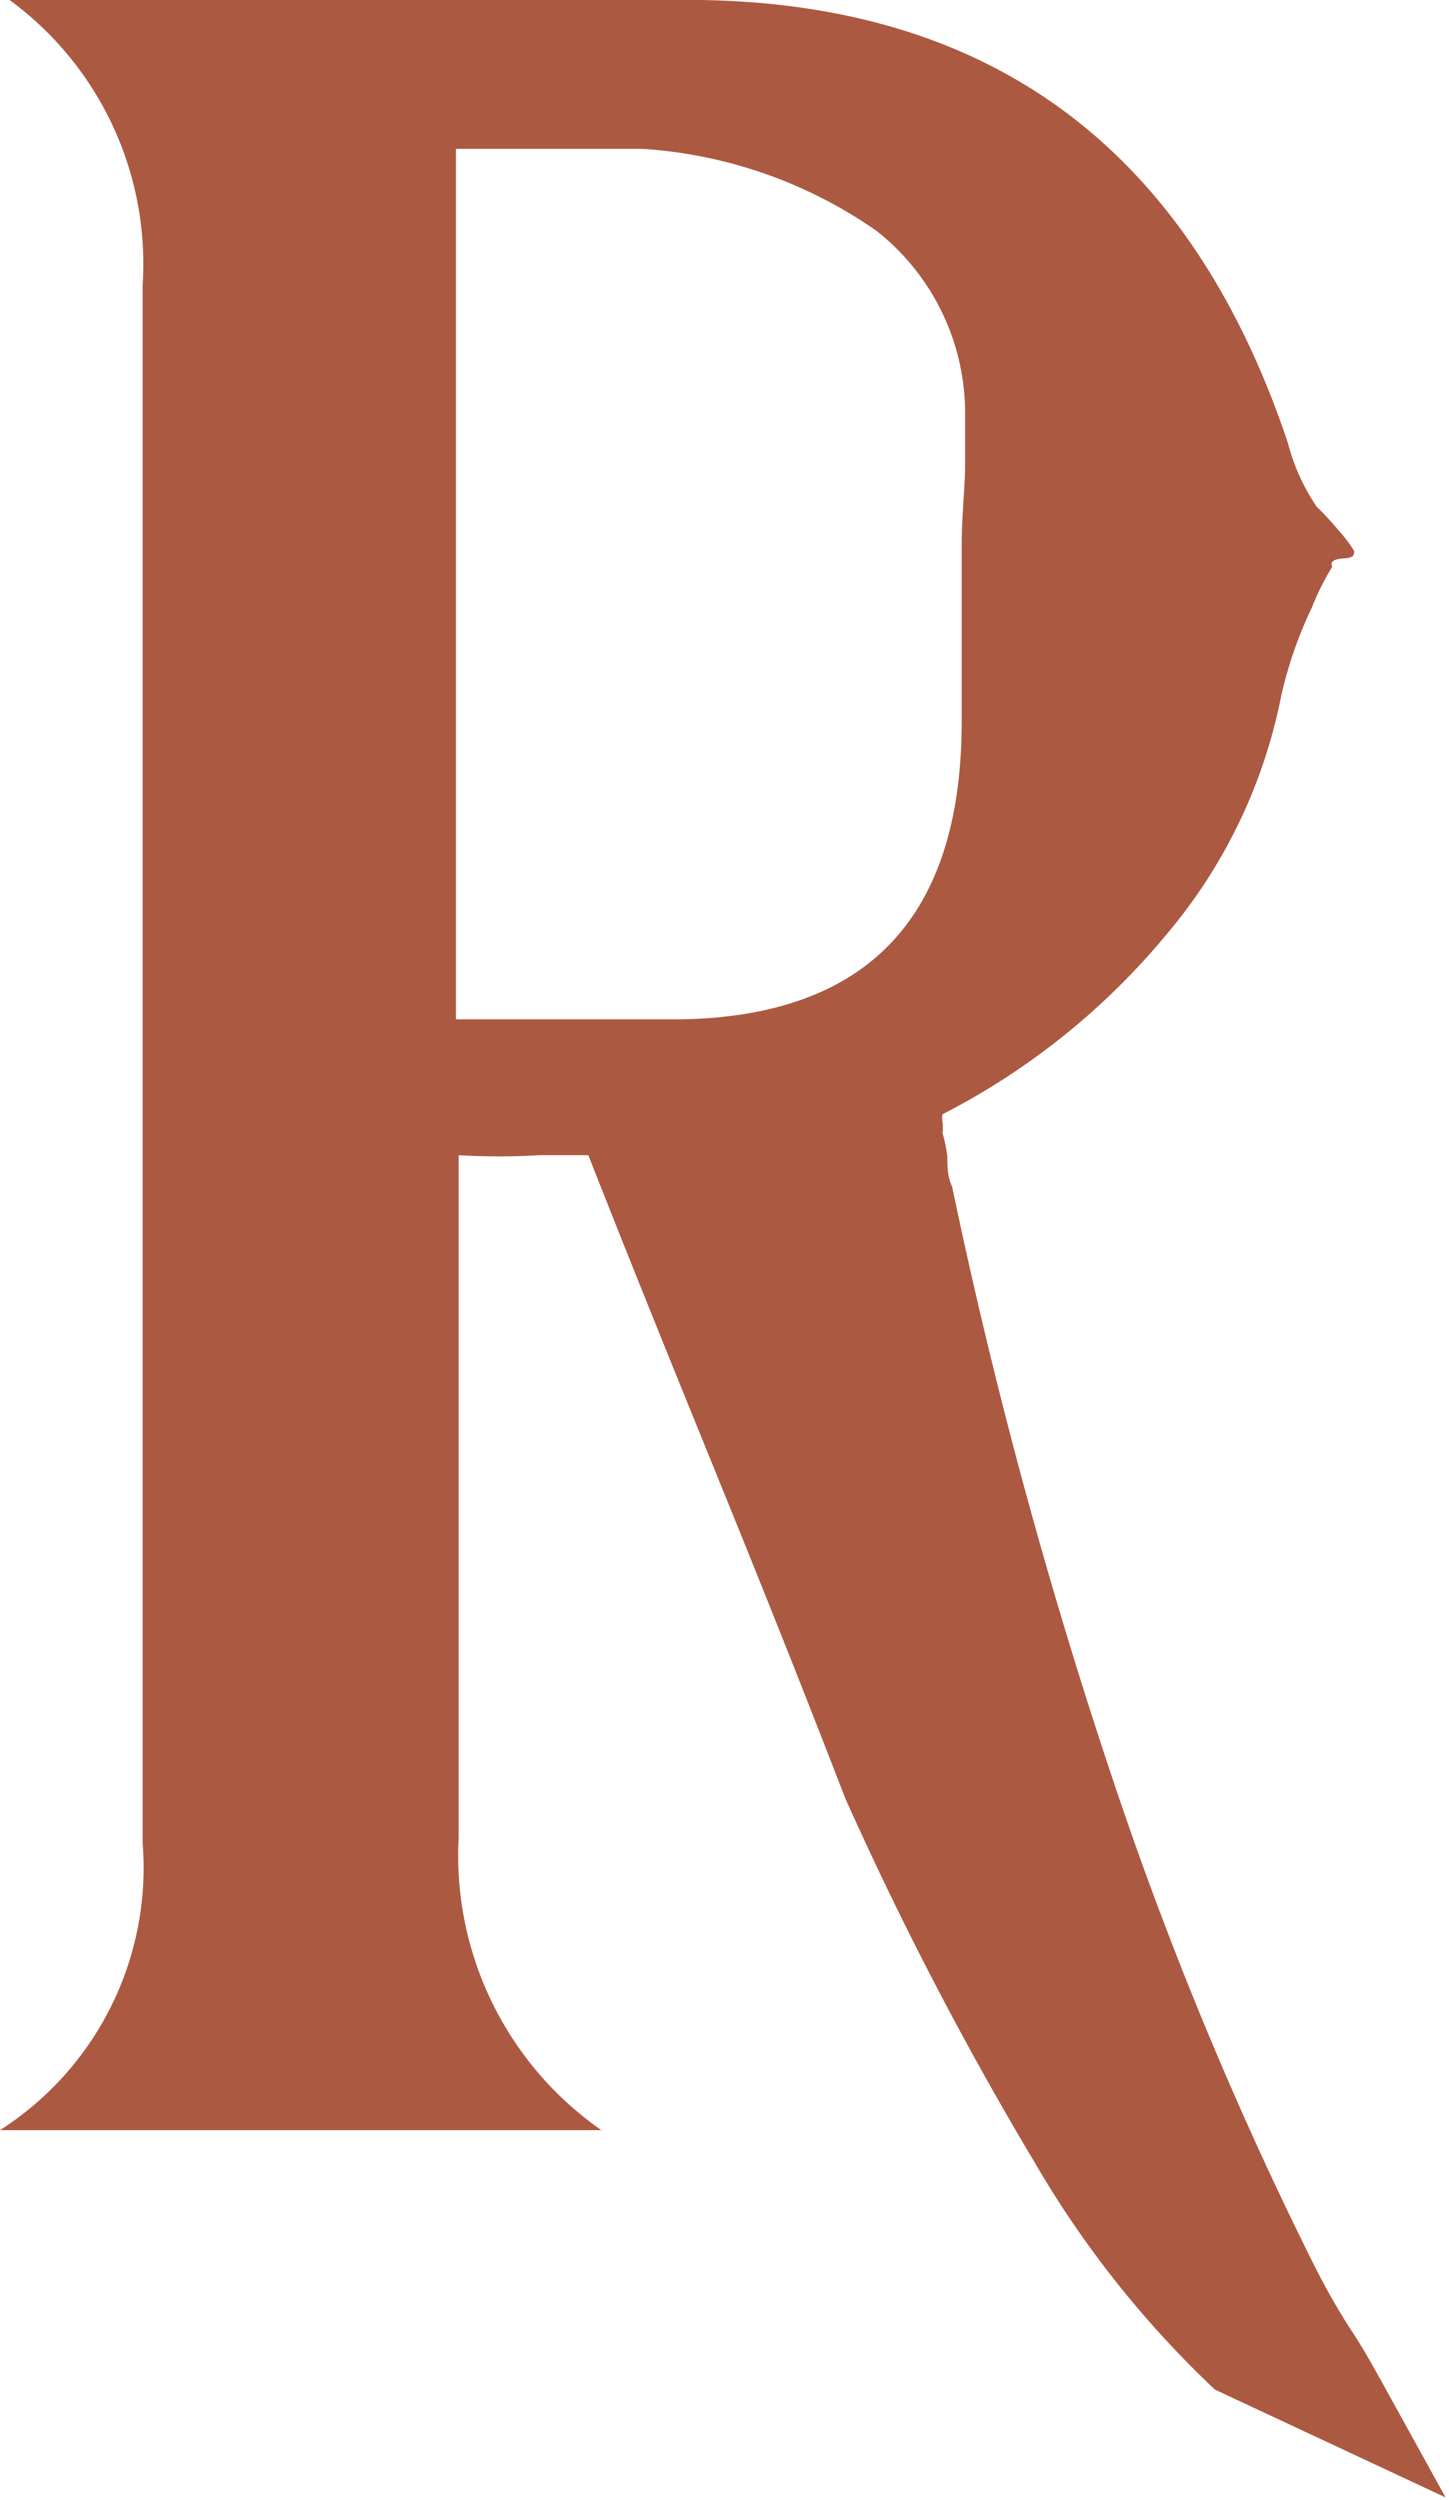
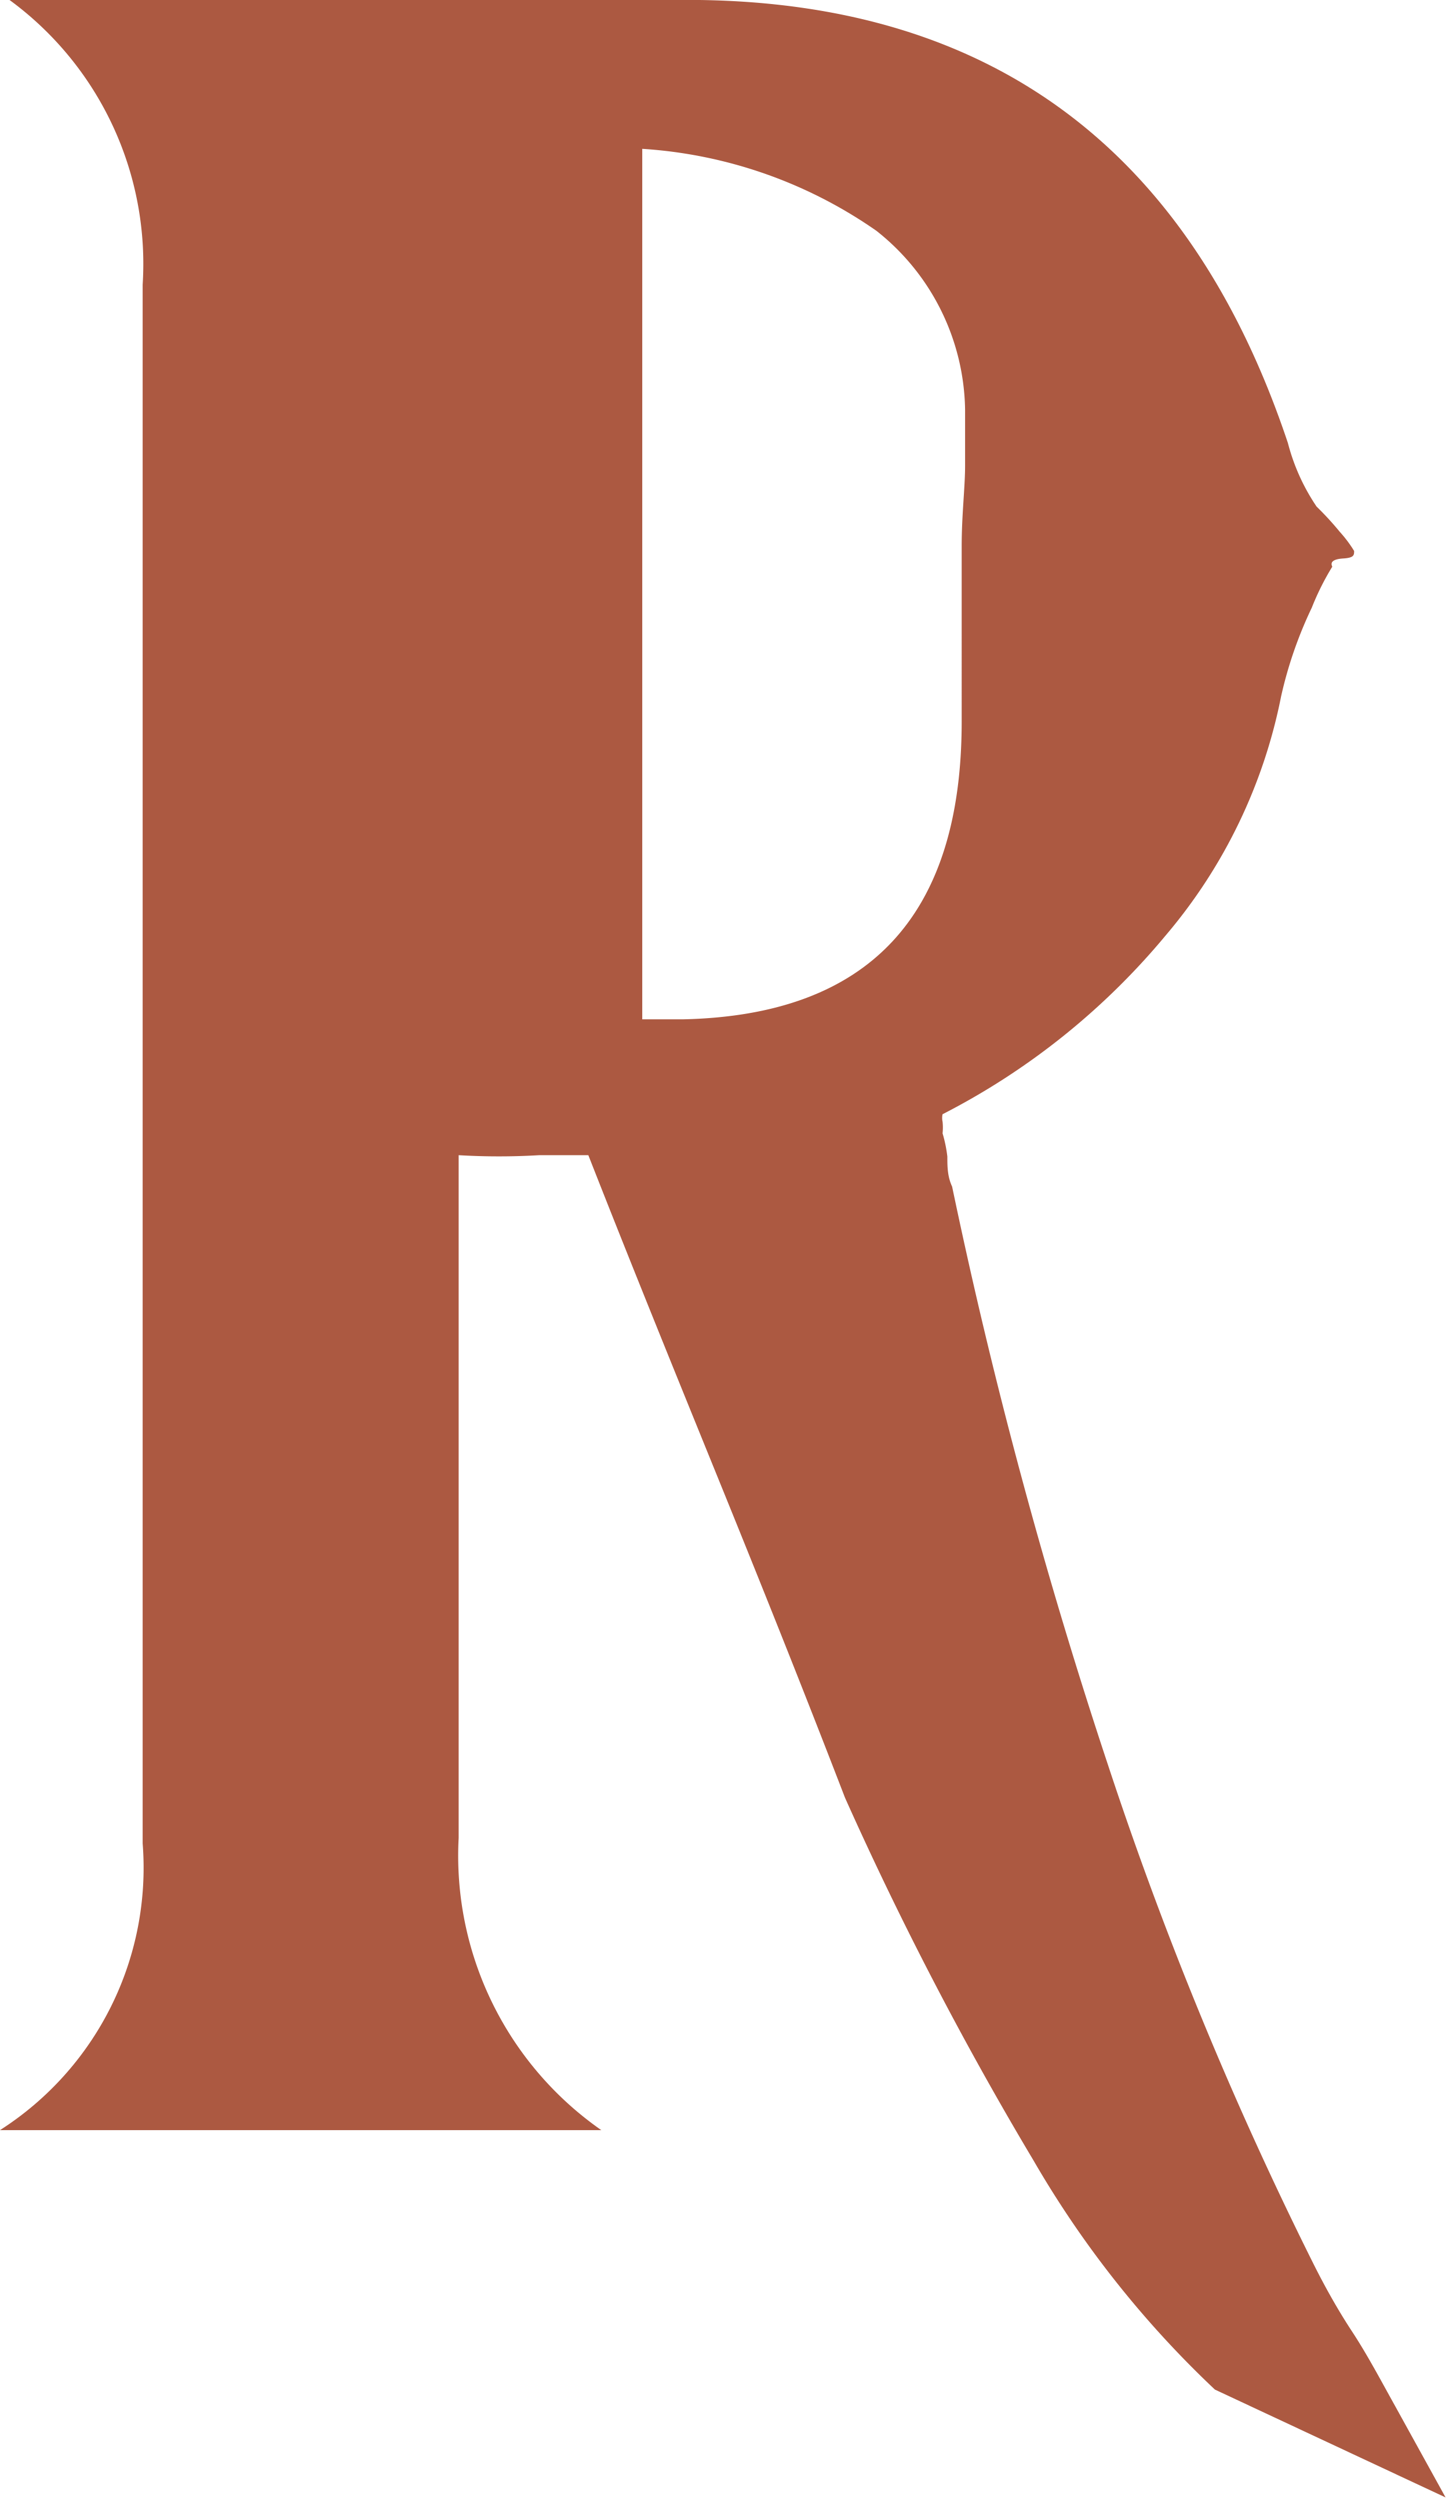
<svg xmlns="http://www.w3.org/2000/svg" viewBox="0 0 21.23 36.62">
  <defs>
    <style>.cls-1{fill:#ac5941;}</style>
  </defs>
  <g id="Слой_2" data-name="Слой 2">
    <g id="Слой_1-2" data-name="Слой 1">
-       <path class="cls-1" d="M17.8,35a14.79,14.79,0,0,1-2.66-3.36,50.88,50.88,0,0,1-2.76-5.31c-.62-1.61-1.25-3.18-1.88-4.73s-1.26-3.1-1.88-4.68l-.72,0a10,10,0,0,1-1.18,0c0,1.67,0,3.32,0,5s0,3.29,0,5A4.9,4.9,0,0,0,8.81,31.2H0A4.56,4.56,0,0,0,2.09,27V4.17A4.79,4.79,0,0,0,.14,0H10.25q6.48.09,8.62,6.49a3,3,0,0,0,.42.93,4.5,4.5,0,0,1,.34.37,1.86,1.86,0,0,1,.21.28c0,.06,0,.1-.16.11s-.19.06-.16.12a3.85,3.85,0,0,0-.3.6,6.09,6.09,0,0,0-.45,1.3,7.71,7.71,0,0,1-1.69,3.5,10.43,10.43,0,0,1-3.27,2.62.26.26,0,0,0,0,.11.79.79,0,0,1,0,.17,2,2,0,0,1,.07.34c0,.14,0,.29.07.44a76.47,76.47,0,0,0,2.29,8.49,54.61,54.61,0,0,0,3,7.28c.15.3.34.65.57,1s.44.75.63,1.09l.74,1.34ZM14.14,6a3.4,3.4,0,0,0-1.3-2.62A6.74,6.74,0,0,0,9.41,2.18H6.68V14.93H8.25c.56,0,1.15,0,1.76,0q4.08-.09,4.08-4.36V8c0-.46.05-.86.05-1.18Z" />
+       <path class="cls-1" d="M17.8,35a14.79,14.79,0,0,1-2.66-3.36,50.88,50.88,0,0,1-2.76-5.31c-.62-1.61-1.25-3.18-1.88-4.73s-1.26-3.1-1.88-4.68l-.72,0a10,10,0,0,1-1.18,0c0,1.67,0,3.32,0,5s0,3.29,0,5A4.9,4.9,0,0,0,8.81,31.2H0A4.56,4.56,0,0,0,2.09,27V4.17A4.79,4.79,0,0,0,.14,0H10.25q6.48.09,8.62,6.49a3,3,0,0,0,.42.93,4.5,4.5,0,0,1,.34.37,1.86,1.86,0,0,1,.21.28c0,.06,0,.1-.16.11s-.19.06-.16.12a3.85,3.85,0,0,0-.3.6,6.09,6.09,0,0,0-.45,1.3,7.71,7.71,0,0,1-1.69,3.5,10.43,10.43,0,0,1-3.27,2.62.26.26,0,0,0,0,.11.79.79,0,0,1,0,.17,2,2,0,0,1,.07.34c0,.14,0,.29.07.44a76.47,76.47,0,0,0,2.29,8.49,54.61,54.61,0,0,0,3,7.28c.15.3.34.65.57,1s.44.75.63,1.09l.74,1.34ZM14.14,6a3.4,3.4,0,0,0-1.3-2.62A6.74,6.74,0,0,0,9.41,2.18V14.93H8.25c.56,0,1.15,0,1.76,0q4.08-.09,4.08-4.36V8c0-.46.05-.86.05-1.18Z" />
    </g>
  </g>
</svg>